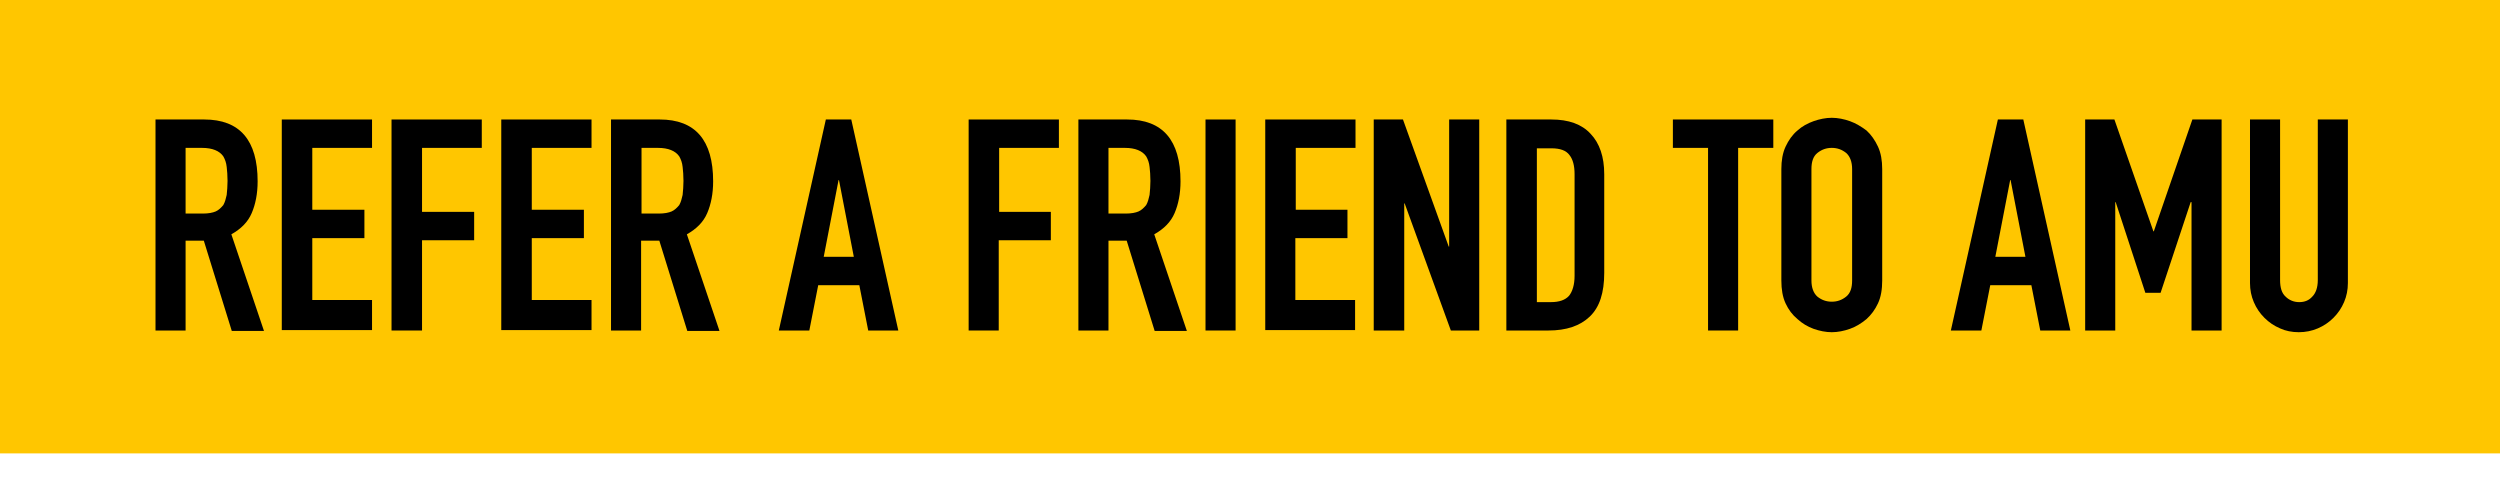
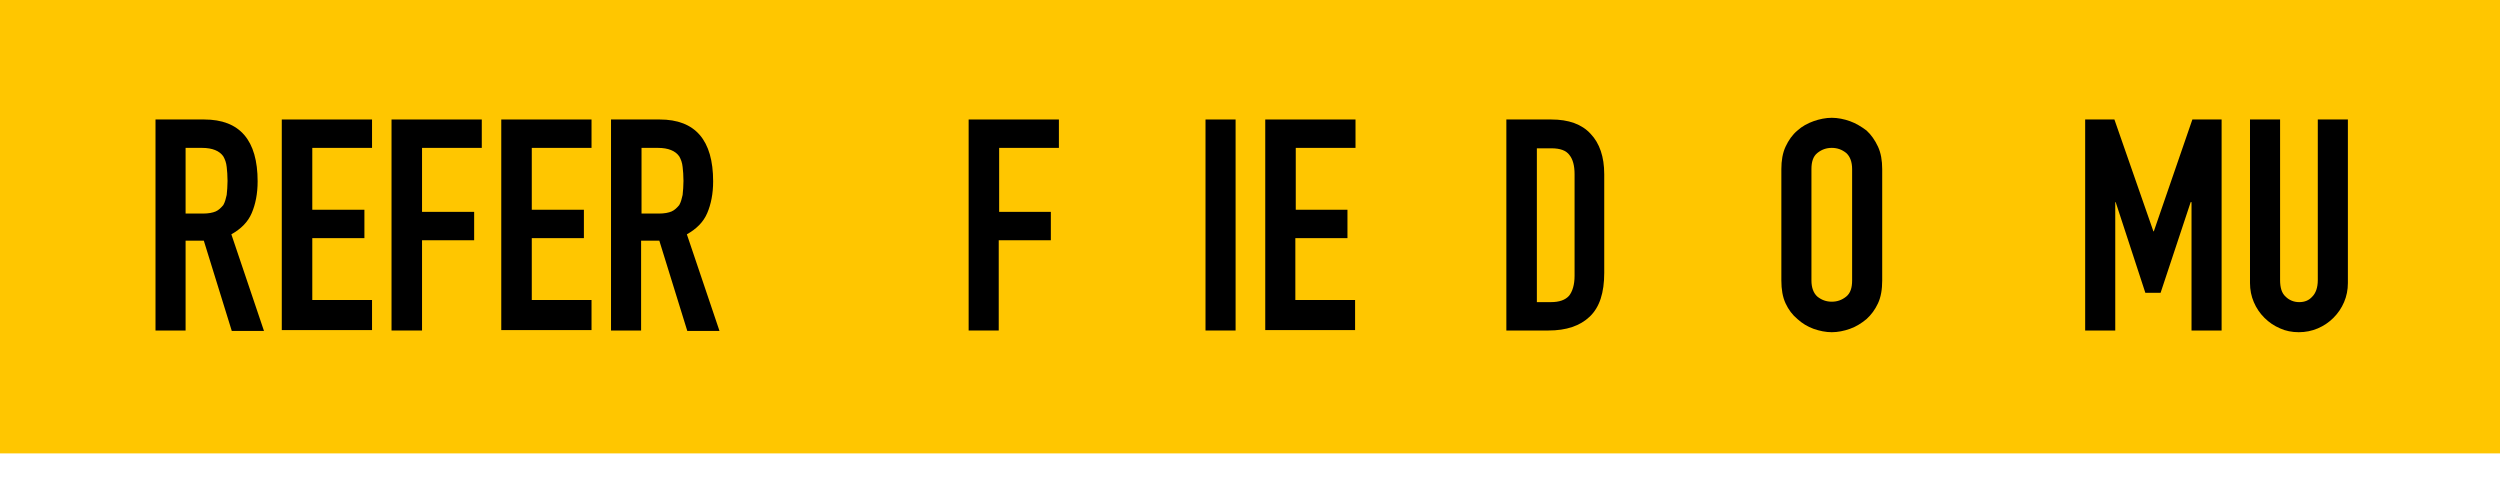
<svg xmlns="http://www.w3.org/2000/svg" version="1.1" id="Layer_1" x="0px" y="0px" viewBox="0 0 590 115" style="enable-background:new 0 0 590 115;" xml:space="preserve">
  <style type="text/css">
	.st0{fill:#FFC600;}
	.st1{enable-background:new    ;}
</style>
  <g id="Refer_a_Friend_Yellow" transform="translate(-81 -699)">
    <rect id="Yellow_Rectangle" x="81" y="699" class="st0" width="590" height="107" />
    <g class="st1">
      <path d="M117.7,777v-49.8h11.5c8.4,0,12.6,4.9,12.6,14.6c0,2.9-0.5,5.4-1.4,7.5c-0.9,2.1-2.5,3.7-4.8,5l7.7,22.8h-7.6l-6.6-21.3    h-4.3V777H117.7z M124.8,733.9v15.5h4.1c1.3,0,2.3-0.2,3-0.5c0.7-0.3,1.3-0.9,1.8-1.5c0.4-0.7,0.6-1.5,0.8-2.4    c0.1-1,0.2-2.1,0.2-3.3c0-1.3-0.1-2.4-0.2-3.3c-0.1-1-0.4-1.8-0.8-2.5c-0.9-1.3-2.6-2-5-2H124.8z" />
      <path d="M147.5,777v-49.8h21.3v6.7h-14.1v14.6H167v6.7h-12.3v14.6h14.1v7.1H147.5z" />
      <path d="M173.4,777v-49.8h21.3v6.7h-14.1V749h12.3v6.7h-12.3V777H173.4z" />
      <path d="M199.3,777v-49.8h21.3v6.7h-14.1v14.6h12.3v6.7h-12.3v14.6h14.1v7.1H199.3z" />
      <path d="M225.2,777v-49.8h11.5c8.4,0,12.6,4.9,12.6,14.6c0,2.9-0.5,5.4-1.4,7.5c-0.9,2.1-2.5,3.7-4.8,5l7.7,22.8h-7.6l-6.6-21.3    h-4.3V777H225.2z M232.4,733.9v15.5h4.1c1.3,0,2.3-0.2,3-0.5c0.7-0.3,1.3-0.9,1.8-1.5c0.4-0.7,0.6-1.5,0.8-2.4    c0.1-1,0.2-2.1,0.2-3.3c0-1.3-0.1-2.4-0.2-3.3c-0.1-1-0.4-1.8-0.8-2.5c-0.9-1.3-2.6-2-5-2H232.4z" />
-       <path d="M264.8,777l11.1-49.8h6L293,777h-7.1l-2.1-10.7h-9.7L272,777H264.8z M282.5,759.6l-3.5-18.1h-0.1l-3.5,18.1H282.5z" />
      <path d="M309.6,777v-49.8h21.3v6.7h-14.1V749H329v6.7h-12.3V777H309.6z" />
-       <path d="M335.5,777v-49.8h11.5c8.4,0,12.6,4.9,12.6,14.6c0,2.9-0.5,5.4-1.4,7.5c-0.9,2.1-2.5,3.7-4.8,5l7.7,22.8h-7.6l-6.6-21.3    h-4.3V777H335.5z M342.6,733.9v15.5h4.1c1.3,0,2.3-0.2,3-0.5c0.7-0.3,1.3-0.9,1.8-1.5c0.4-0.7,0.6-1.5,0.8-2.4    c0.1-1,0.2-2.1,0.2-3.3c0-1.3-0.1-2.4-0.2-3.3c-0.1-1-0.4-1.8-0.8-2.5c-0.9-1.3-2.6-2-5-2H342.6z" />
      <path d="M365.5,777v-49.8h7.1V777H365.5z" />
      <path d="M379.6,777v-49.8h21.3v6.7h-14.1v14.6H399v6.7h-12.3v14.6h14.1v7.1H379.6z" />
-       <path d="M405.2,777v-49.8h6.9l10.8,30h0.1v-30h7.1V777h-6.7l-10.9-30h-0.1v30H405.2z" />
      <path d="M436.5,777v-49.8h10.6c4.1,0,7.2,1.1,9.3,3.4c2.1,2.2,3.2,5.4,3.2,9.5v23.3c0,4.7-1.1,8.1-3.4,10.3    c-2.3,2.2-5.5,3.3-9.8,3.3H436.5z M443.7,733.9v36.4h3.3c2,0,3.4-0.5,4.3-1.5c0.8-1,1.3-2.6,1.3-4.7v-24c0-2-0.4-3.5-1.2-4.5    c-0.8-1.1-2.2-1.6-4.3-1.6H443.7z" />
-       <path d="M484.1,777v-43.1h-8.3v-6.7h23.7v6.7h-8.3V777H484.1z" />
      <path d="M501.4,738.9c0-2,0.3-3.8,1-5.3s1.6-2.8,2.8-3.8c1.1-1,2.4-1.7,3.8-2.2c1.4-0.5,2.9-0.8,4.3-0.8c1.4,0,2.9,0.3,4.3,0.8    c1.4,0.5,2.7,1.3,3.9,2.2c1.1,1,2,2.3,2.7,3.8s1,3.3,1,5.3v26.3c0,2.1-0.3,3.9-1,5.4c-0.7,1.5-1.6,2.7-2.7,3.7    c-1.2,1-2.5,1.8-3.9,2.3c-1.4,0.5-2.9,0.8-4.3,0.8c-1.4,0-2.9-0.3-4.3-0.8c-1.4-0.5-2.7-1.3-3.8-2.3c-1.2-1-2.1-2.2-2.8-3.7    c-0.7-1.5-1-3.3-1-5.4V738.9z M508.5,765.2c0,1.7,0.5,3,1.4,3.8c1,0.8,2.1,1.2,3.4,1.2c1.3,0,2.4-0.4,3.4-1.2    c1-0.8,1.4-2.1,1.4-3.8v-26.3c0-1.7-0.5-3-1.4-3.8c-1-0.8-2.1-1.2-3.4-1.2c-1.3,0-2.4,0.4-3.4,1.2c-1,0.8-1.4,2.1-1.4,3.8V765.2z" />
-       <path d="M541.4,777l11.1-49.8h6l11.1,49.8h-7.1l-2.1-10.7h-9.7l-2.1,10.7H541.4z M559,759.6l-3.5-18.1h-0.1l-3.5,18.1H559z" />
      <path d="M573.1,777v-49.8h6.9l9.2,26.4h0.1l9.1-26.4h6.9V777h-7.1v-30.3H598l-7.1,21.4h-3.6l-7-21.4h-0.1V777H573.1z" />
      <path d="M635.1,727.2v38.6c0,1.6-0.3,3.1-0.9,4.5c-0.6,1.4-1.4,2.6-2.5,3.7c-1.1,1.1-2.3,1.9-3.7,2.5c-1.4,0.6-2.9,0.9-4.5,0.9    c-1.6,0-3.1-0.3-4.4-0.9c-1.4-0.6-2.6-1.4-3.7-2.5c-1.1-1.1-1.9-2.3-2.5-3.7c-0.6-1.4-0.9-2.9-0.9-4.5v-38.6h7.1v37.9    c0,1.8,0.4,3.1,1.3,3.9c0.8,0.8,1.9,1.3,3.2,1.3s2.3-0.4,3.1-1.3c0.8-0.8,1.3-2.1,1.3-3.9v-37.9H635.1z" />
    </g>
  </g>
</svg>